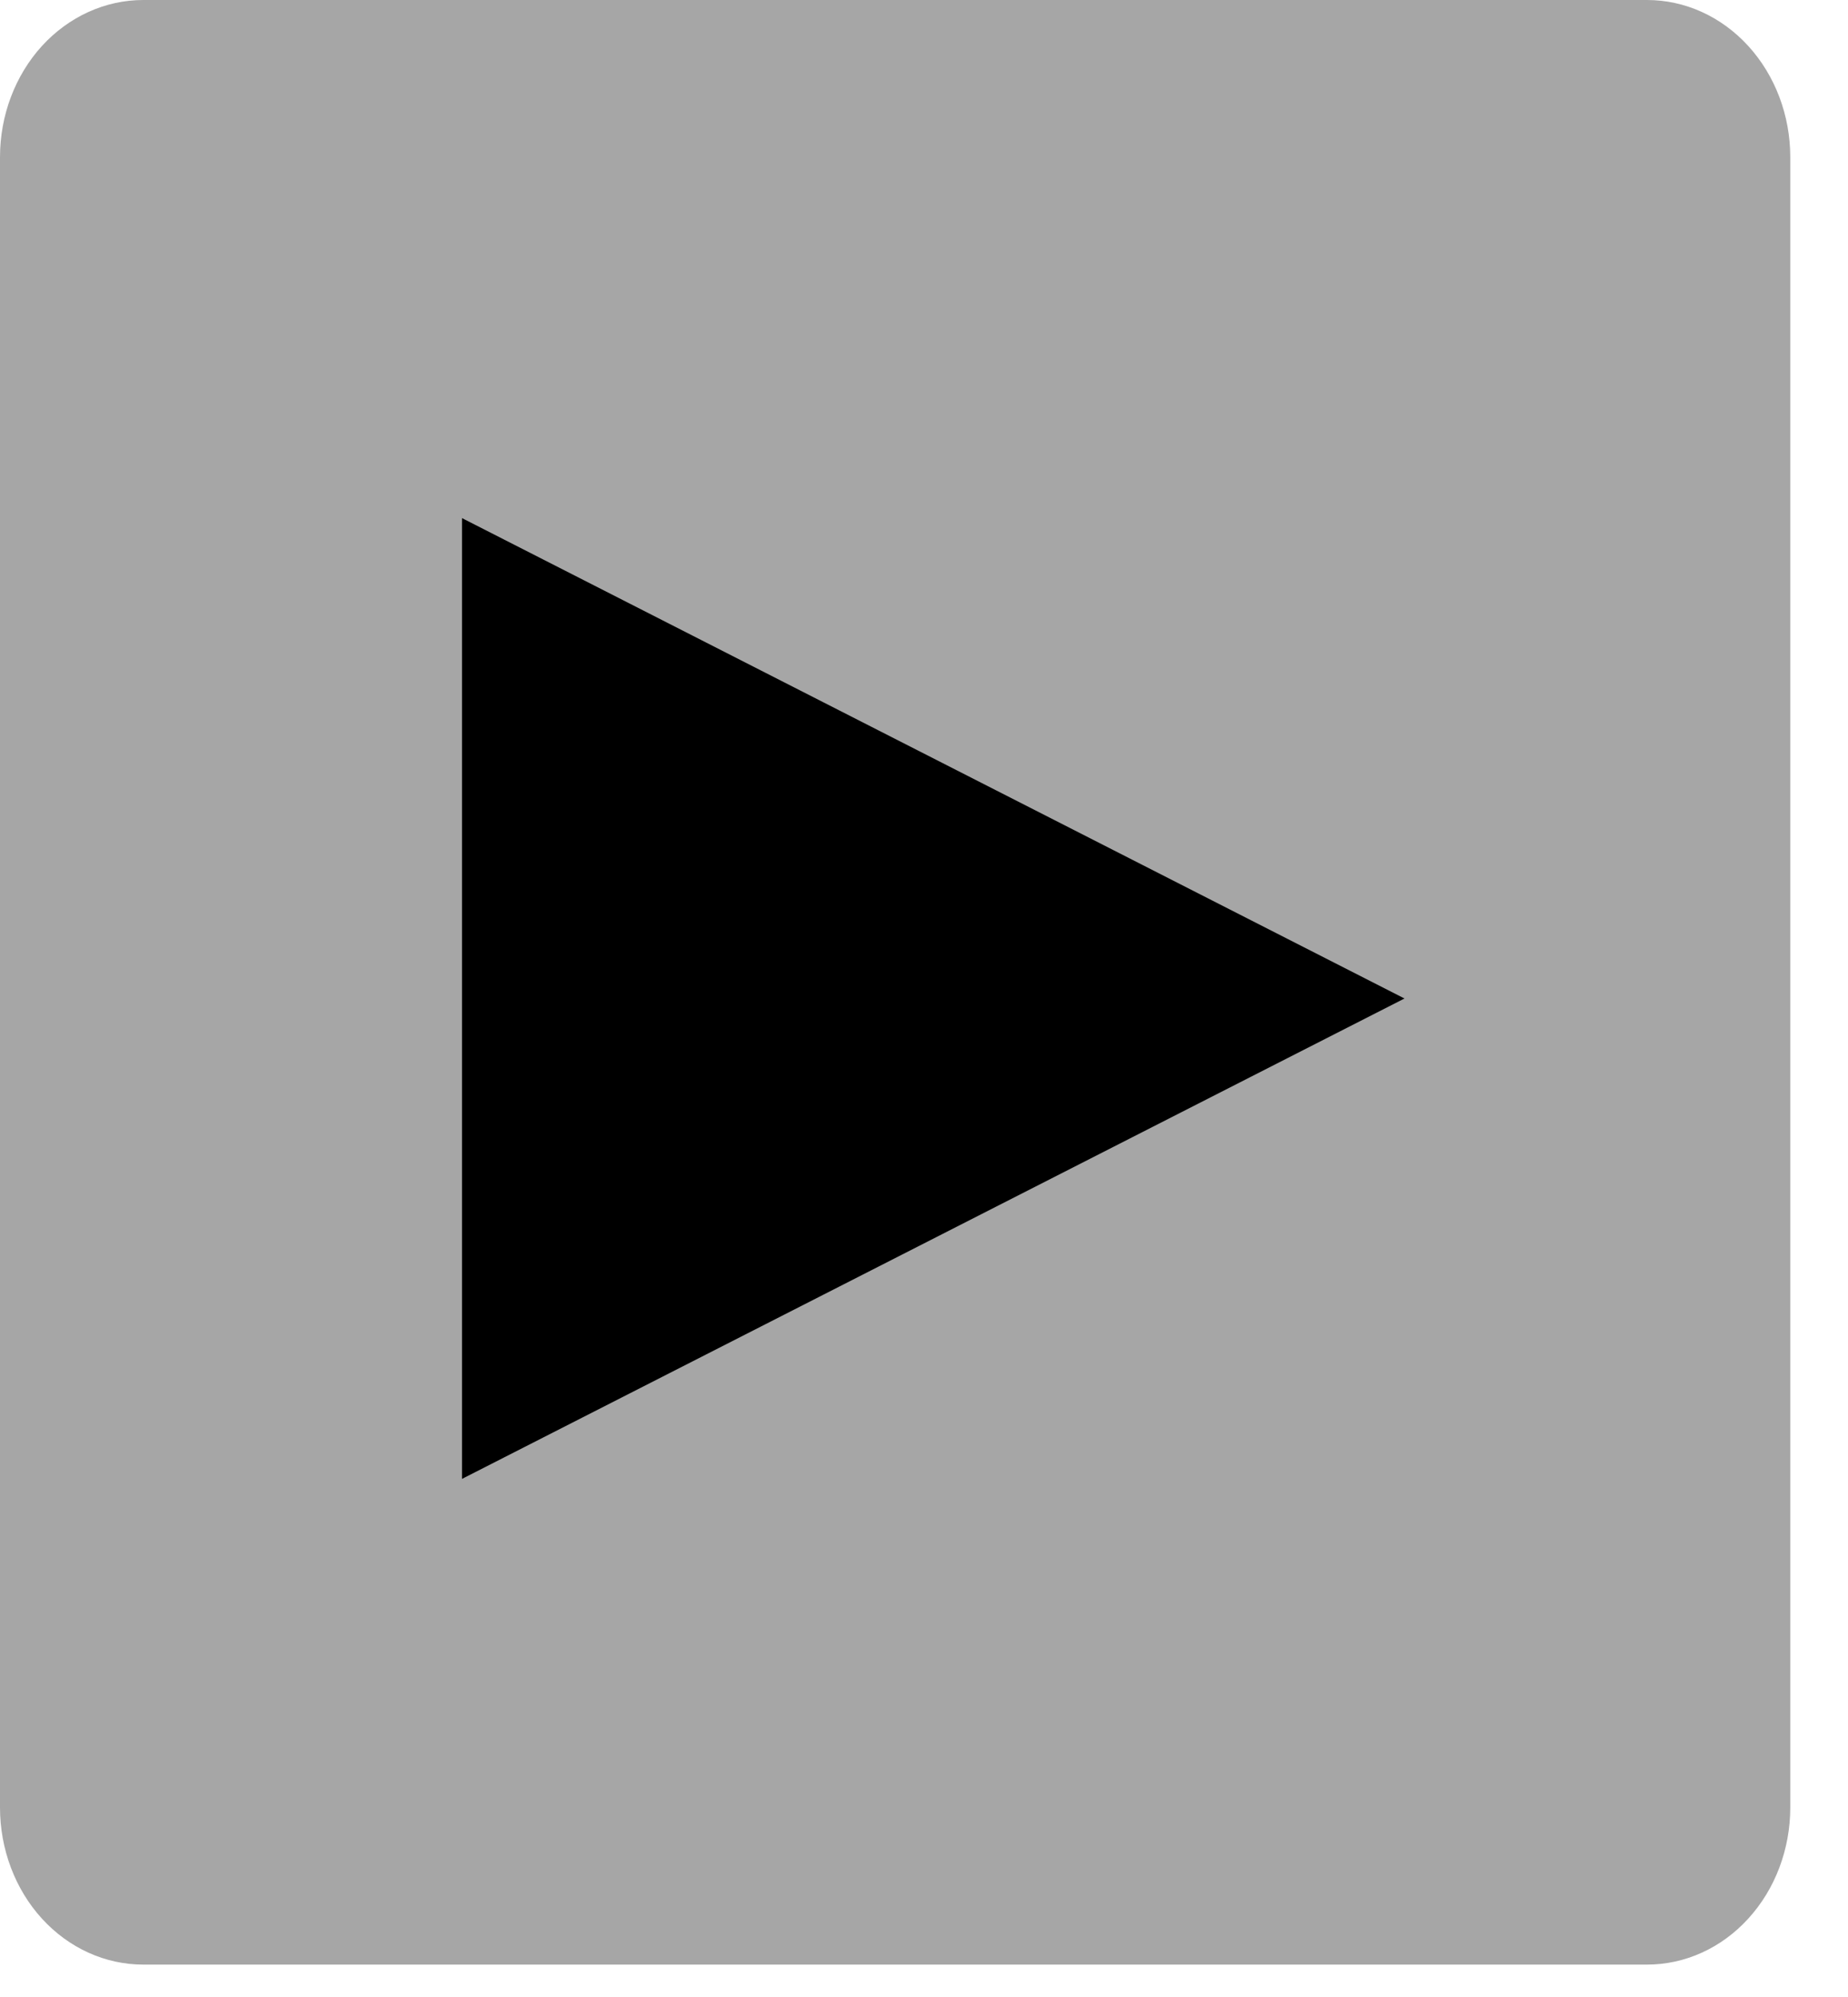
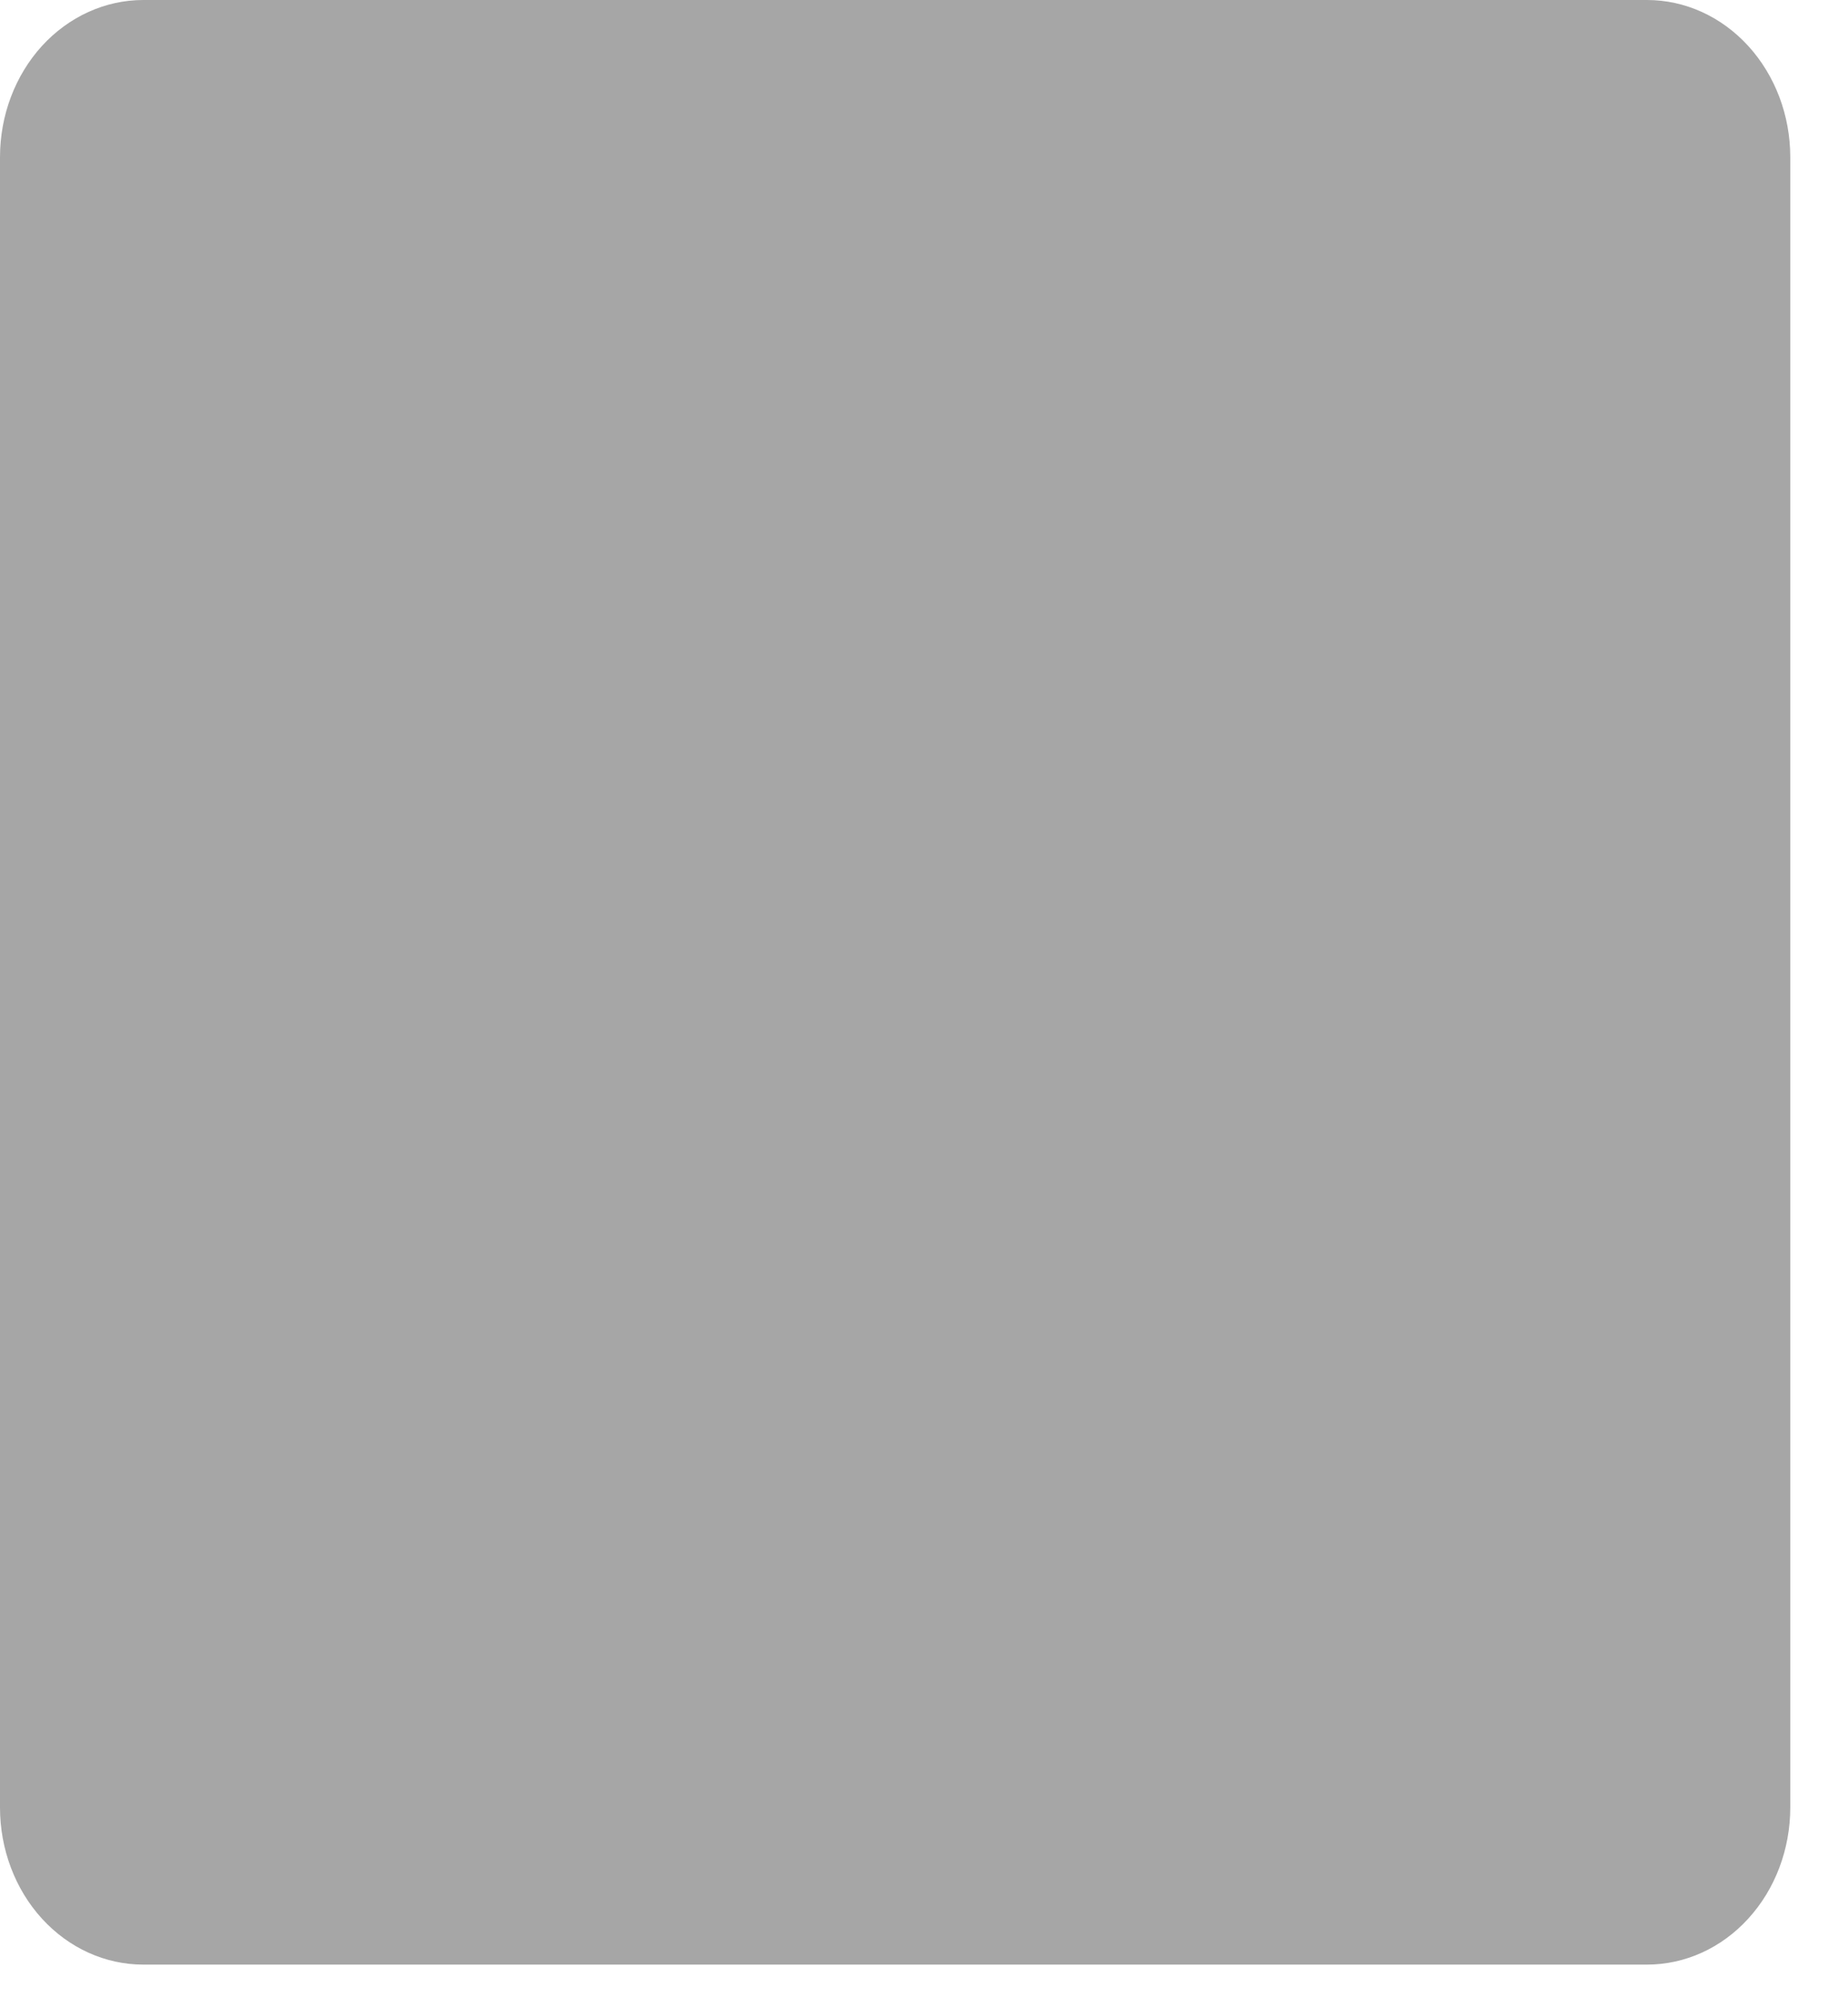
<svg xmlns="http://www.w3.org/2000/svg" width="25" height="27" viewBox="0 0 25 27" fill="none">
-   <path d="M22.281 0H1.938C1.424 0 0.931 0.224 0.567 0.622C0.204 1.021 0 1.561 0 2.125V24.438C0 25.001 0.204 25.542 0.567 25.94C0.931 26.339 1.424 26.562 1.938 26.562H22.281C22.795 26.562 23.288 26.339 23.651 25.94C24.015 25.542 24.219 25.001 24.219 24.438V2.125C24.219 1.561 24.015 1.021 23.651 0.622C23.288 0.224 22.795 0 22.281 0ZM8.234 19.656C8.234 19.938 8.132 20.208 7.951 20.408C7.769 20.607 7.523 20.719 7.266 20.719C7.009 20.719 6.762 20.607 6.581 20.408C6.399 20.208 6.297 19.938 6.297 19.656V11.156C6.297 10.874 6.399 10.604 6.581 10.405C6.762 10.206 7.009 10.094 7.266 10.094C7.523 10.094 7.769 10.206 7.951 10.405C8.132 10.604 8.234 10.874 8.234 11.156V19.656ZM7.266 8.5C6.978 8.5 6.697 8.407 6.458 8.231C6.219 8.056 6.033 7.807 5.923 7.516C5.813 7.225 5.784 6.904 5.84 6.595C5.896 6.286 6.035 6.002 6.238 5.779C6.441 5.556 6.7 5.405 6.982 5.343C7.264 5.282 7.556 5.313 7.822 5.434C8.087 5.554 8.314 5.759 8.474 6.021C8.634 6.283 8.719 6.591 8.719 6.906C8.719 7.329 8.566 7.734 8.293 8.033C8.021 8.332 7.651 8.5 7.266 8.5V8.5ZM18.891 19.656C18.891 19.938 18.789 20.208 18.607 20.408C18.425 20.607 18.179 20.719 17.922 20.719C17.665 20.719 17.419 20.607 17.237 20.408C17.055 20.208 16.953 19.938 16.953 19.656V14.875C16.953 14.171 16.698 13.495 16.244 12.997C15.79 12.499 15.174 12.219 14.531 12.219C13.889 12.219 13.273 12.499 12.819 12.997C12.364 13.495 12.109 14.171 12.109 14.875V19.656C12.109 19.938 12.007 20.208 11.826 20.408C11.644 20.607 11.398 20.719 11.141 20.719C10.884 20.719 10.637 20.607 10.456 20.408C10.274 20.208 10.172 19.938 10.172 19.656V11.156C10.171 10.895 10.258 10.642 10.417 10.447C10.575 10.252 10.794 10.127 11.031 10.098C11.268 10.068 11.506 10.135 11.701 10.287C11.895 10.438 12.032 10.662 12.085 10.917C12.741 10.43 13.505 10.148 14.296 10.101C15.086 10.054 15.874 10.244 16.573 10.651C17.273 11.058 17.858 11.666 18.267 12.41C18.675 13.154 18.891 14.006 18.891 14.875V19.656Z" fill="#A6A6A6" />
+   <path d="M22.281 0H1.938C1.424 0 0.931 0.224 0.567 0.622C0.204 1.021 0 1.561 0 2.125V24.438C0 25.001 0.204 25.542 0.567 25.94C0.931 26.339 1.424 26.562 1.938 26.562H22.281C22.795 26.562 23.288 26.339 23.651 25.94C24.015 25.542 24.219 25.001 24.219 24.438V2.125C24.219 1.561 24.015 1.021 23.651 0.622C23.288 0.224 22.795 0 22.281 0ZM8.234 19.656C8.234 19.938 8.132 20.208 7.951 20.408C7.769 20.607 7.523 20.719 7.266 20.719C7.009 20.719 6.762 20.607 6.581 20.408C6.399 20.208 6.297 19.938 6.297 19.656V11.156C6.297 10.874 6.399 10.604 6.581 10.405C6.762 10.206 7.009 10.094 7.266 10.094C7.523 10.094 7.769 10.206 7.951 10.405C8.132 10.604 8.234 10.874 8.234 11.156V19.656ZM7.266 8.5C6.978 8.5 6.697 8.407 6.458 8.231C6.219 8.056 6.033 7.807 5.923 7.516C5.896 6.286 6.035 6.002 6.238 5.779C6.441 5.556 6.7 5.405 6.982 5.343C7.264 5.282 7.556 5.313 7.822 5.434C8.087 5.554 8.314 5.759 8.474 6.021C8.634 6.283 8.719 6.591 8.719 6.906C8.719 7.329 8.566 7.734 8.293 8.033C8.021 8.332 7.651 8.5 7.266 8.5V8.5ZM18.891 19.656C18.891 19.938 18.789 20.208 18.607 20.408C18.425 20.607 18.179 20.719 17.922 20.719C17.665 20.719 17.419 20.607 17.237 20.408C17.055 20.208 16.953 19.938 16.953 19.656V14.875C16.953 14.171 16.698 13.495 16.244 12.997C15.79 12.499 15.174 12.219 14.531 12.219C13.889 12.219 13.273 12.499 12.819 12.997C12.364 13.495 12.109 14.171 12.109 14.875V19.656C12.109 19.938 12.007 20.208 11.826 20.408C11.644 20.607 11.398 20.719 11.141 20.719C10.884 20.719 10.637 20.607 10.456 20.408C10.274 20.208 10.172 19.938 10.172 19.656V11.156C10.171 10.895 10.258 10.642 10.417 10.447C10.575 10.252 10.794 10.127 11.031 10.098C11.268 10.068 11.506 10.135 11.701 10.287C11.895 10.438 12.032 10.662 12.085 10.917C12.741 10.43 13.505 10.148 14.296 10.101C15.086 10.054 15.874 10.244 16.573 10.651C17.273 11.058 17.858 11.666 18.267 12.41C18.675 13.154 18.891 14.006 18.891 14.875V19.656Z" fill="#A6A6A6" />
  <rect y="3" width="24" height="21" fill="#A6A6A6" />
-   <path d="M19 13.5L6.25 19.995L6.25 7.005L19 13.5Z" fill="black" />
</svg>